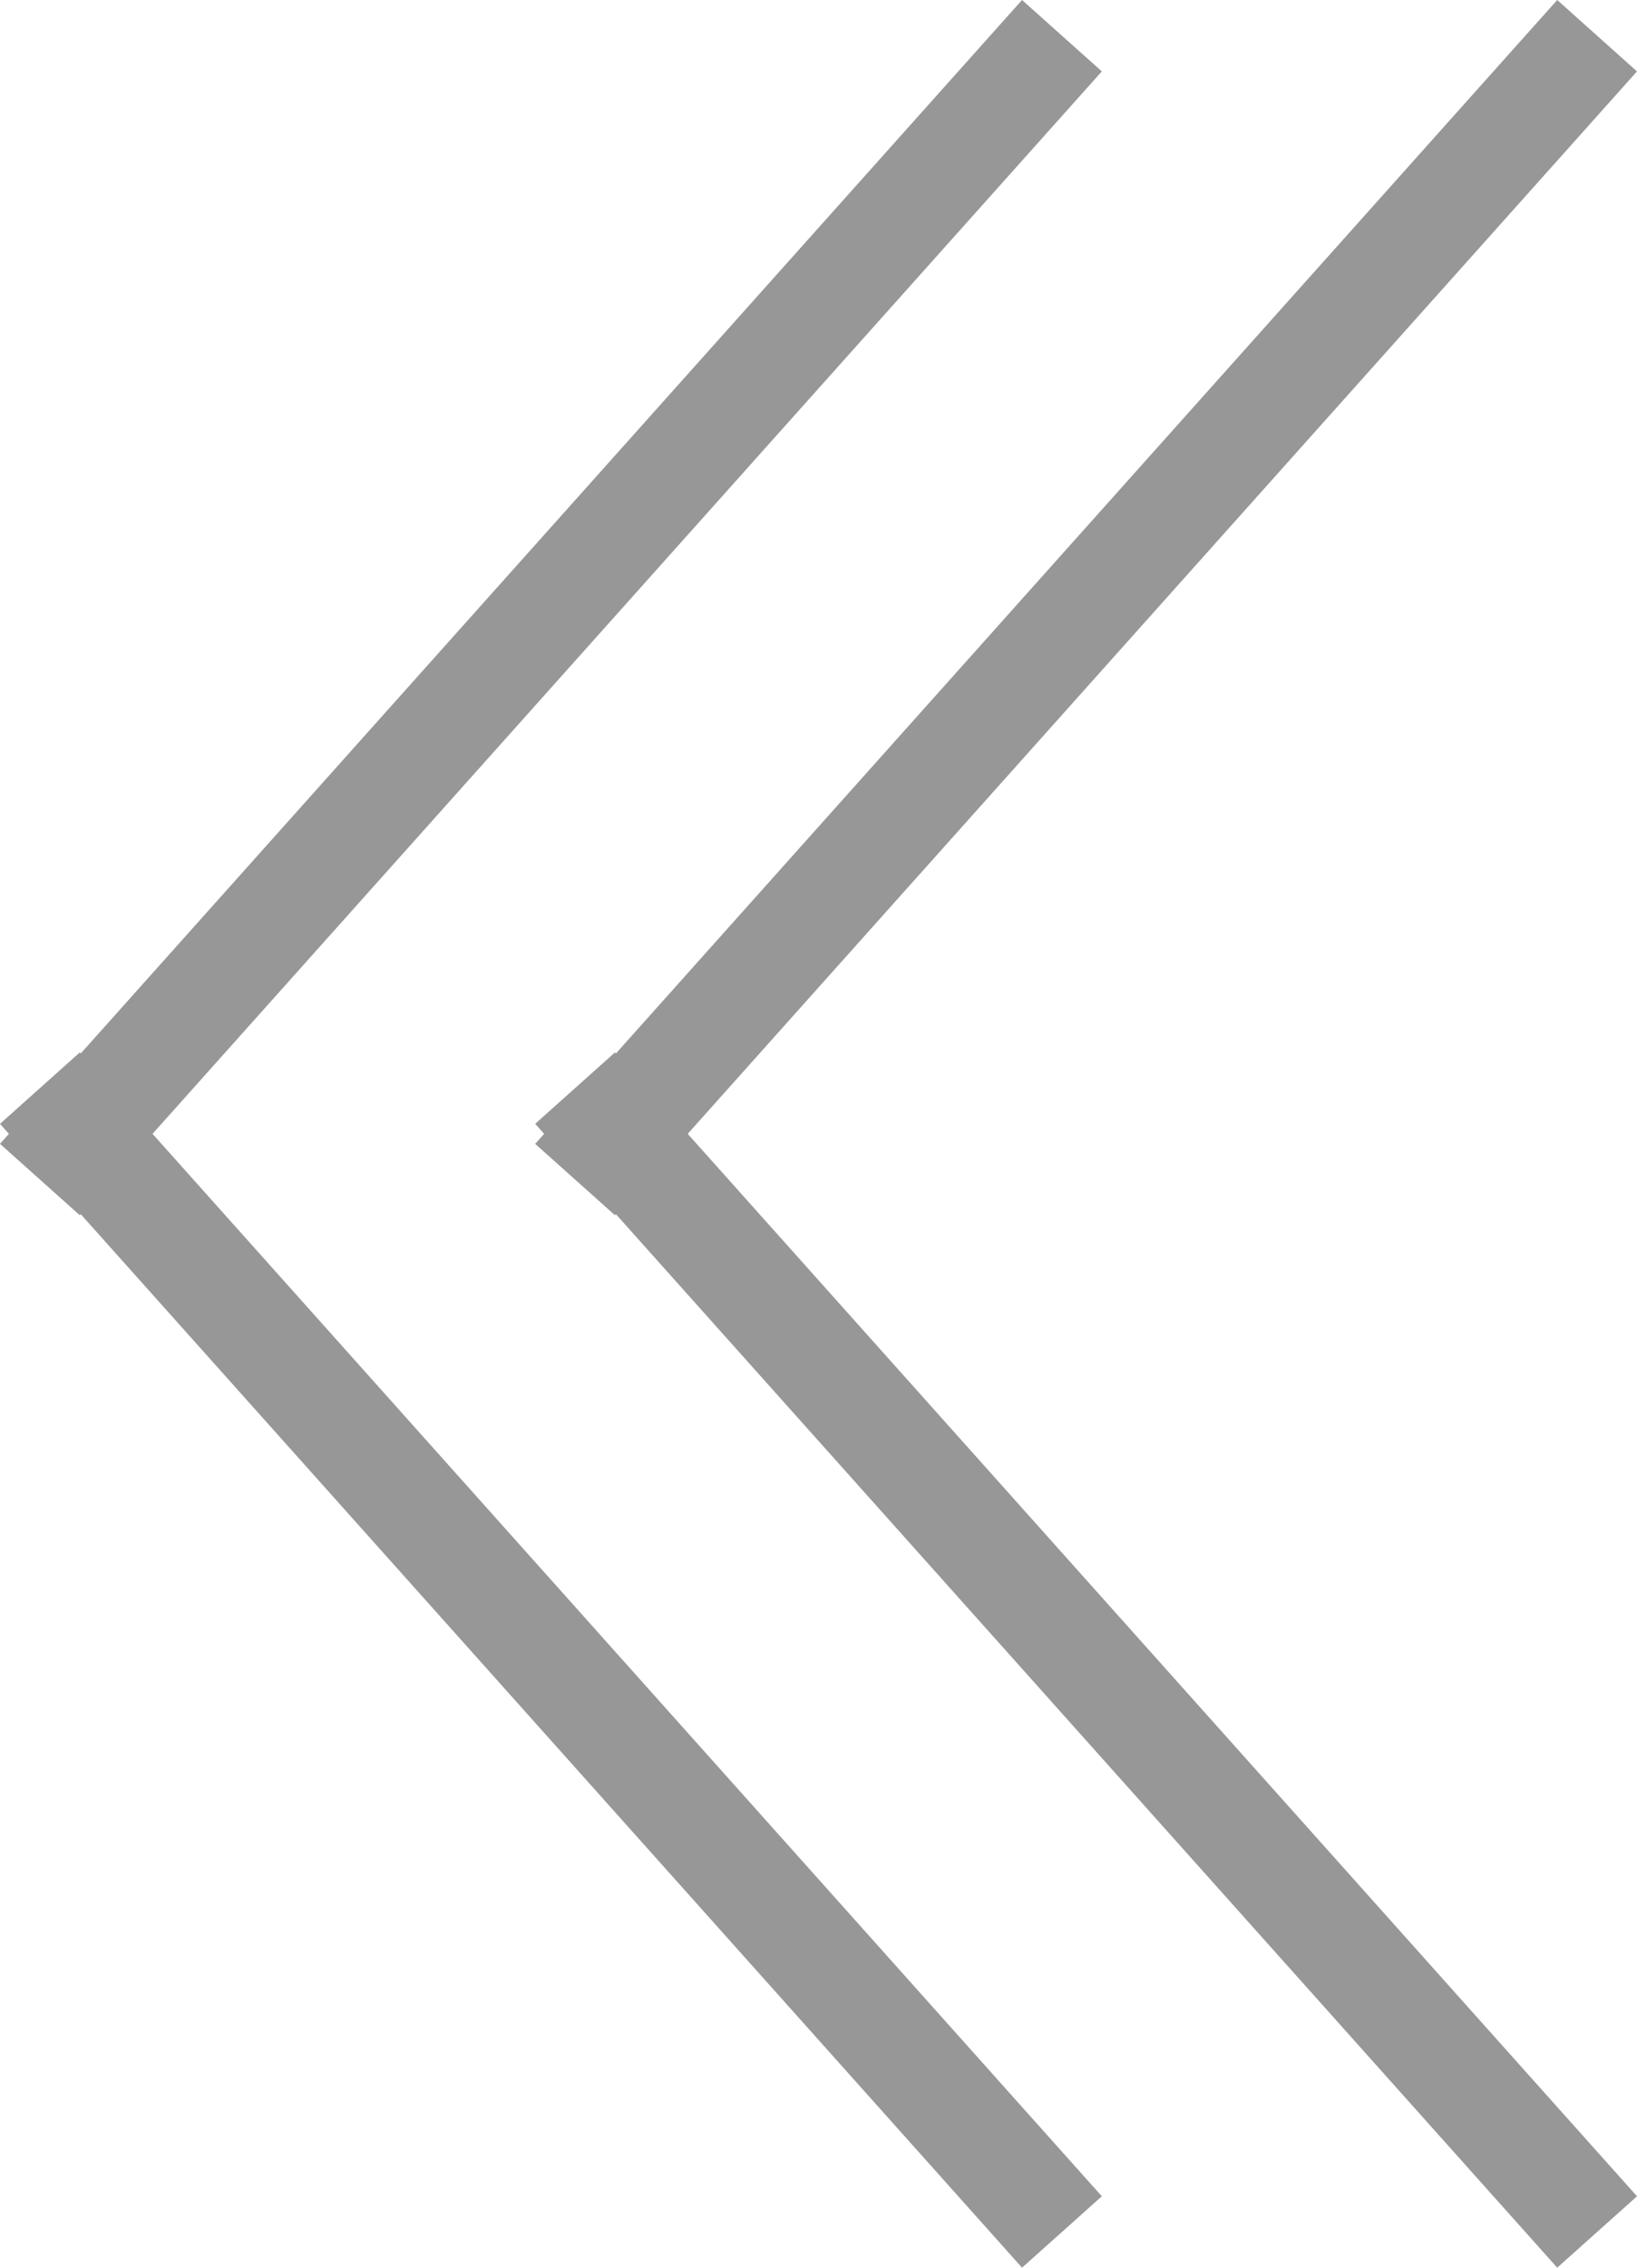
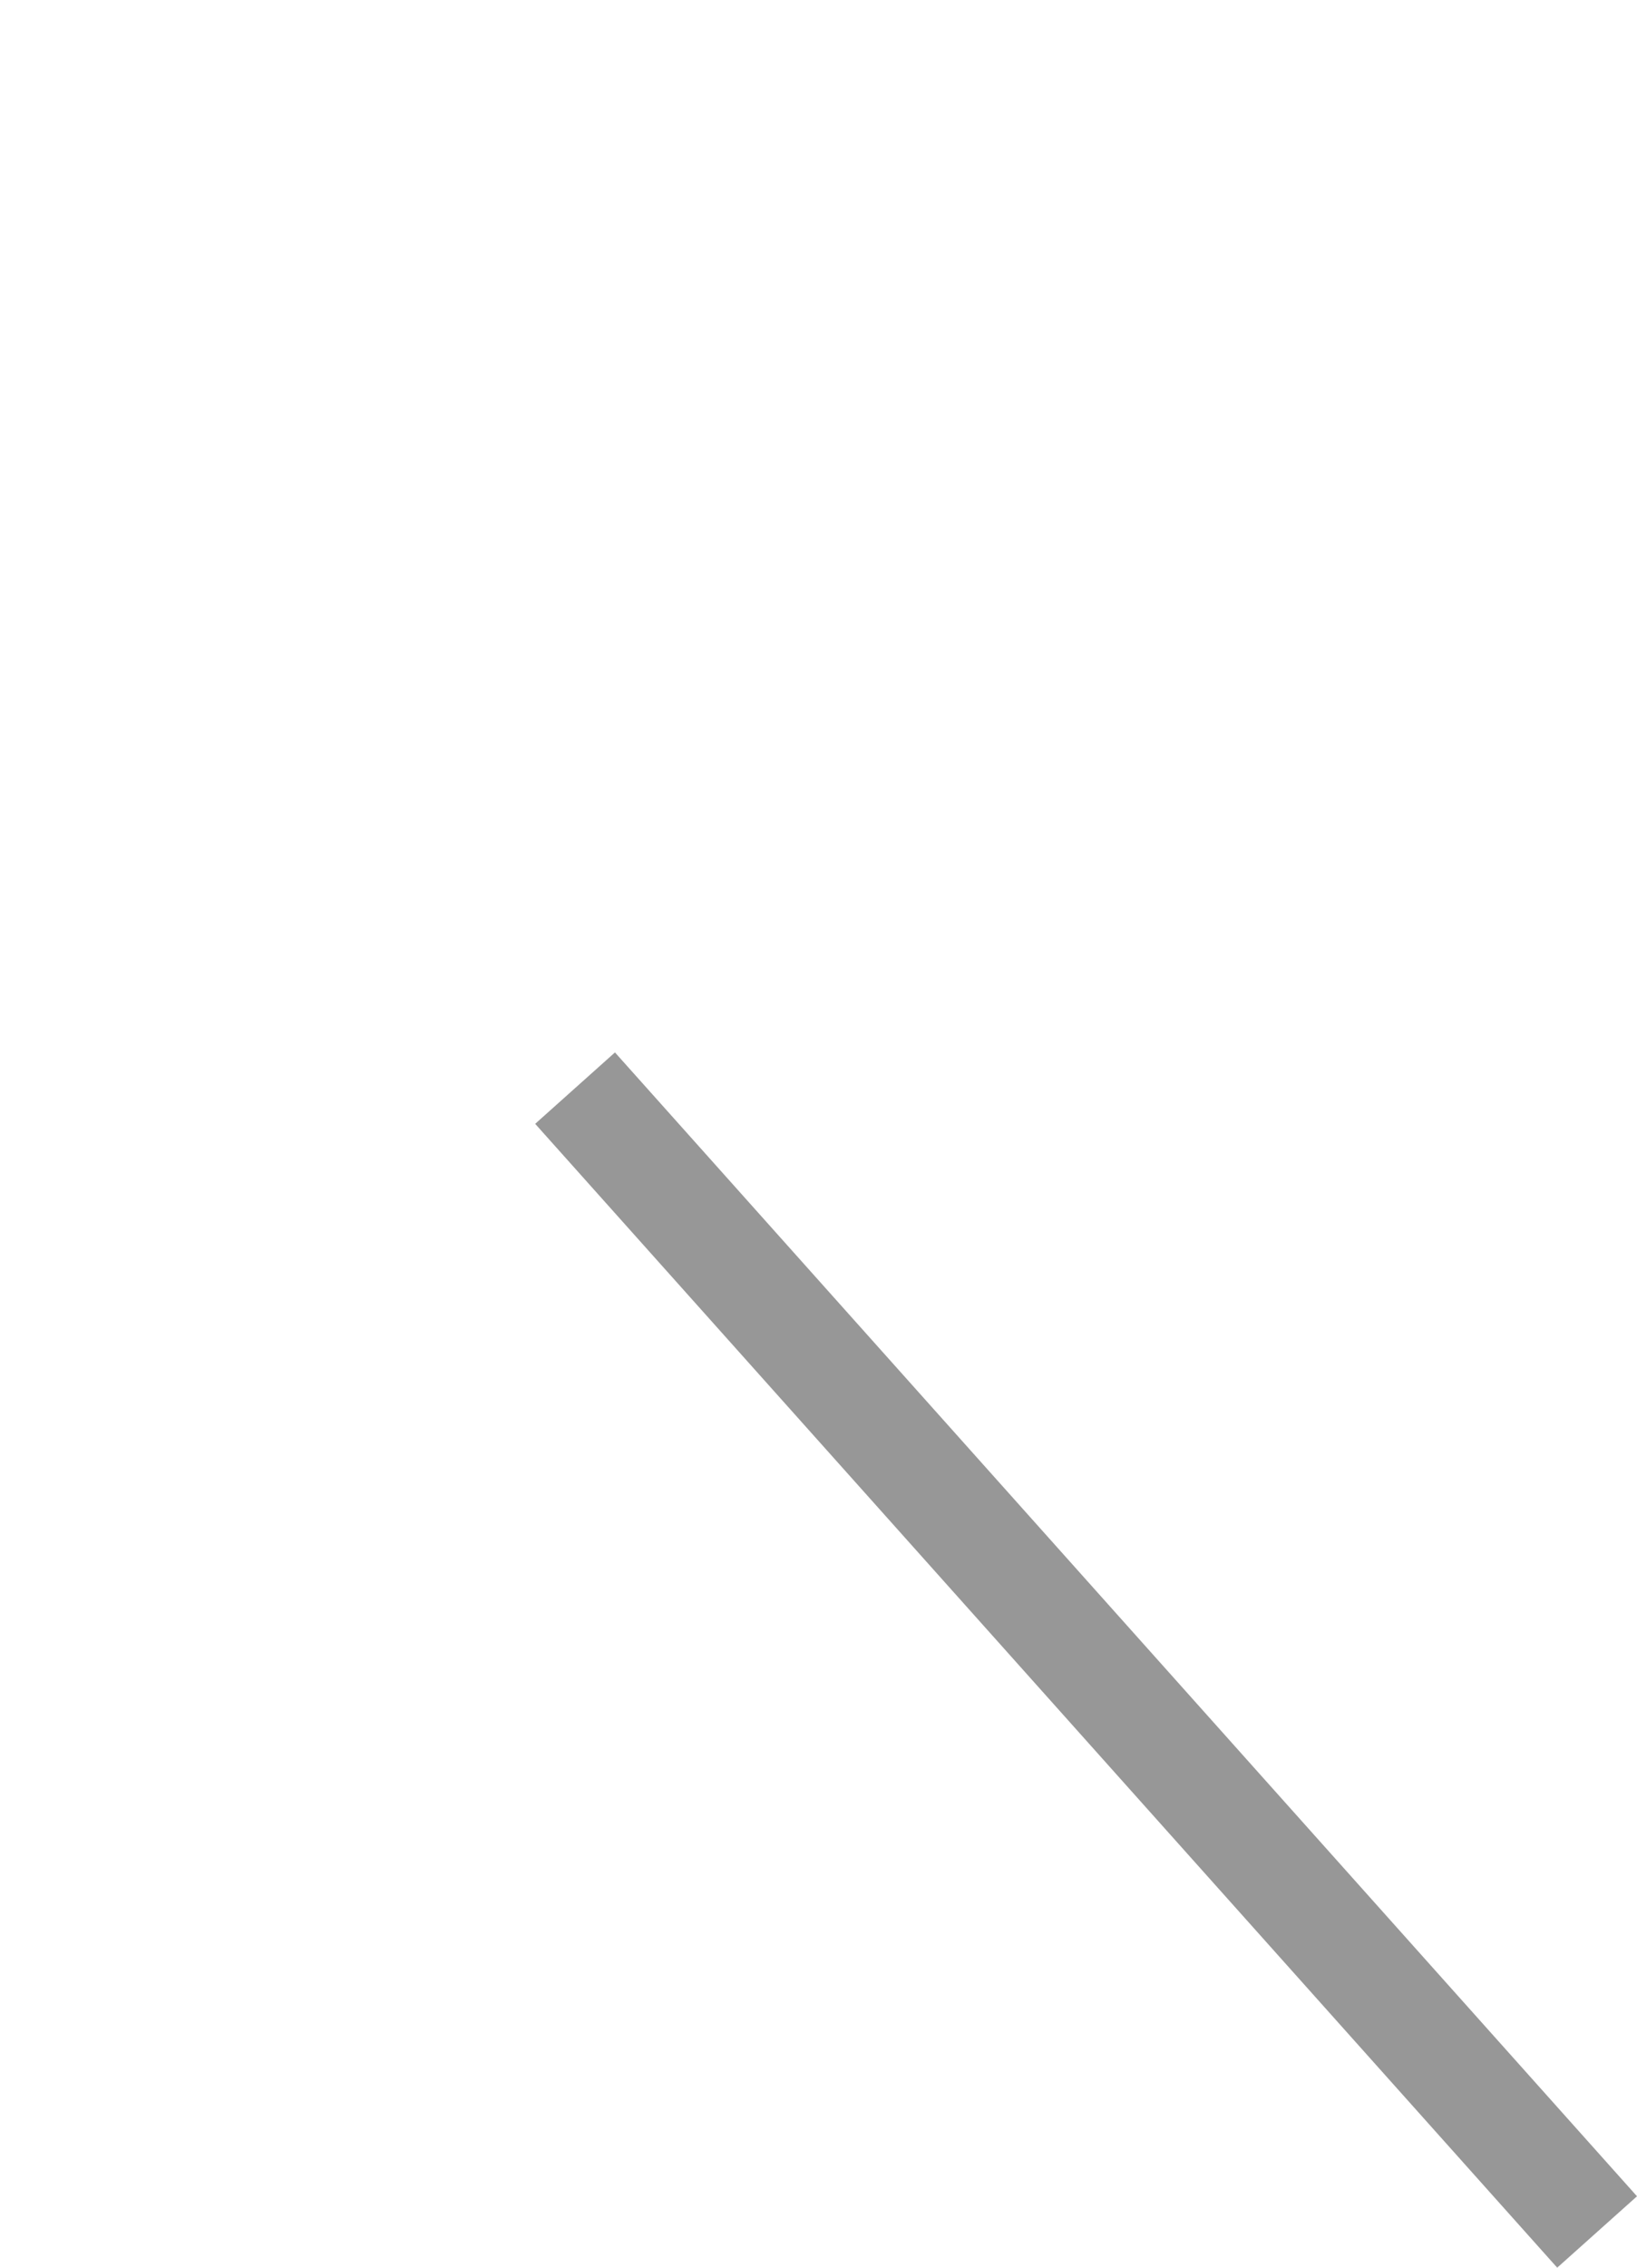
<svg xmlns="http://www.w3.org/2000/svg" width="15.294" height="21.17" viewBox="0 0 15.294 21.17">
  <g id="arrow2_grey_left" transform="translate(-472.412 -1314.415)">
    <g id="Group_2_Copy_2" data-name="Group 2 Copy 2" transform="translate(478 1315)">
-       <path id="Line" d="M9,.121.118,10.054" fill="none" stroke="#979797" stroke-linecap="square" stroke-miterlimit="10" stroke-width="1" />
      <path id="Line_Copy" data-name="Line Copy" d="M9-.121.118-10.054" transform="translate(0 20)" fill="none" stroke="#979797" stroke-linecap="square" stroke-miterlimit="10" stroke-width="1" />
    </g>
    <g id="Group_2_Copy_3" data-name="Group 2 Copy 3" transform="translate(473 1315)">
-       <path id="Line-2" data-name="Line" d="M9,.121.118,10.054" fill="none" stroke="#979797" stroke-linecap="square" stroke-miterlimit="10" stroke-width="1" />
-       <path id="Line_Copy-2" data-name="Line Copy" d="M9-.121.118-10.054" transform="translate(0 20)" fill="none" stroke="#979797" stroke-linecap="square" stroke-miterlimit="10" stroke-width="1" />
-     </g>
+       </g>
  </g>
</svg>